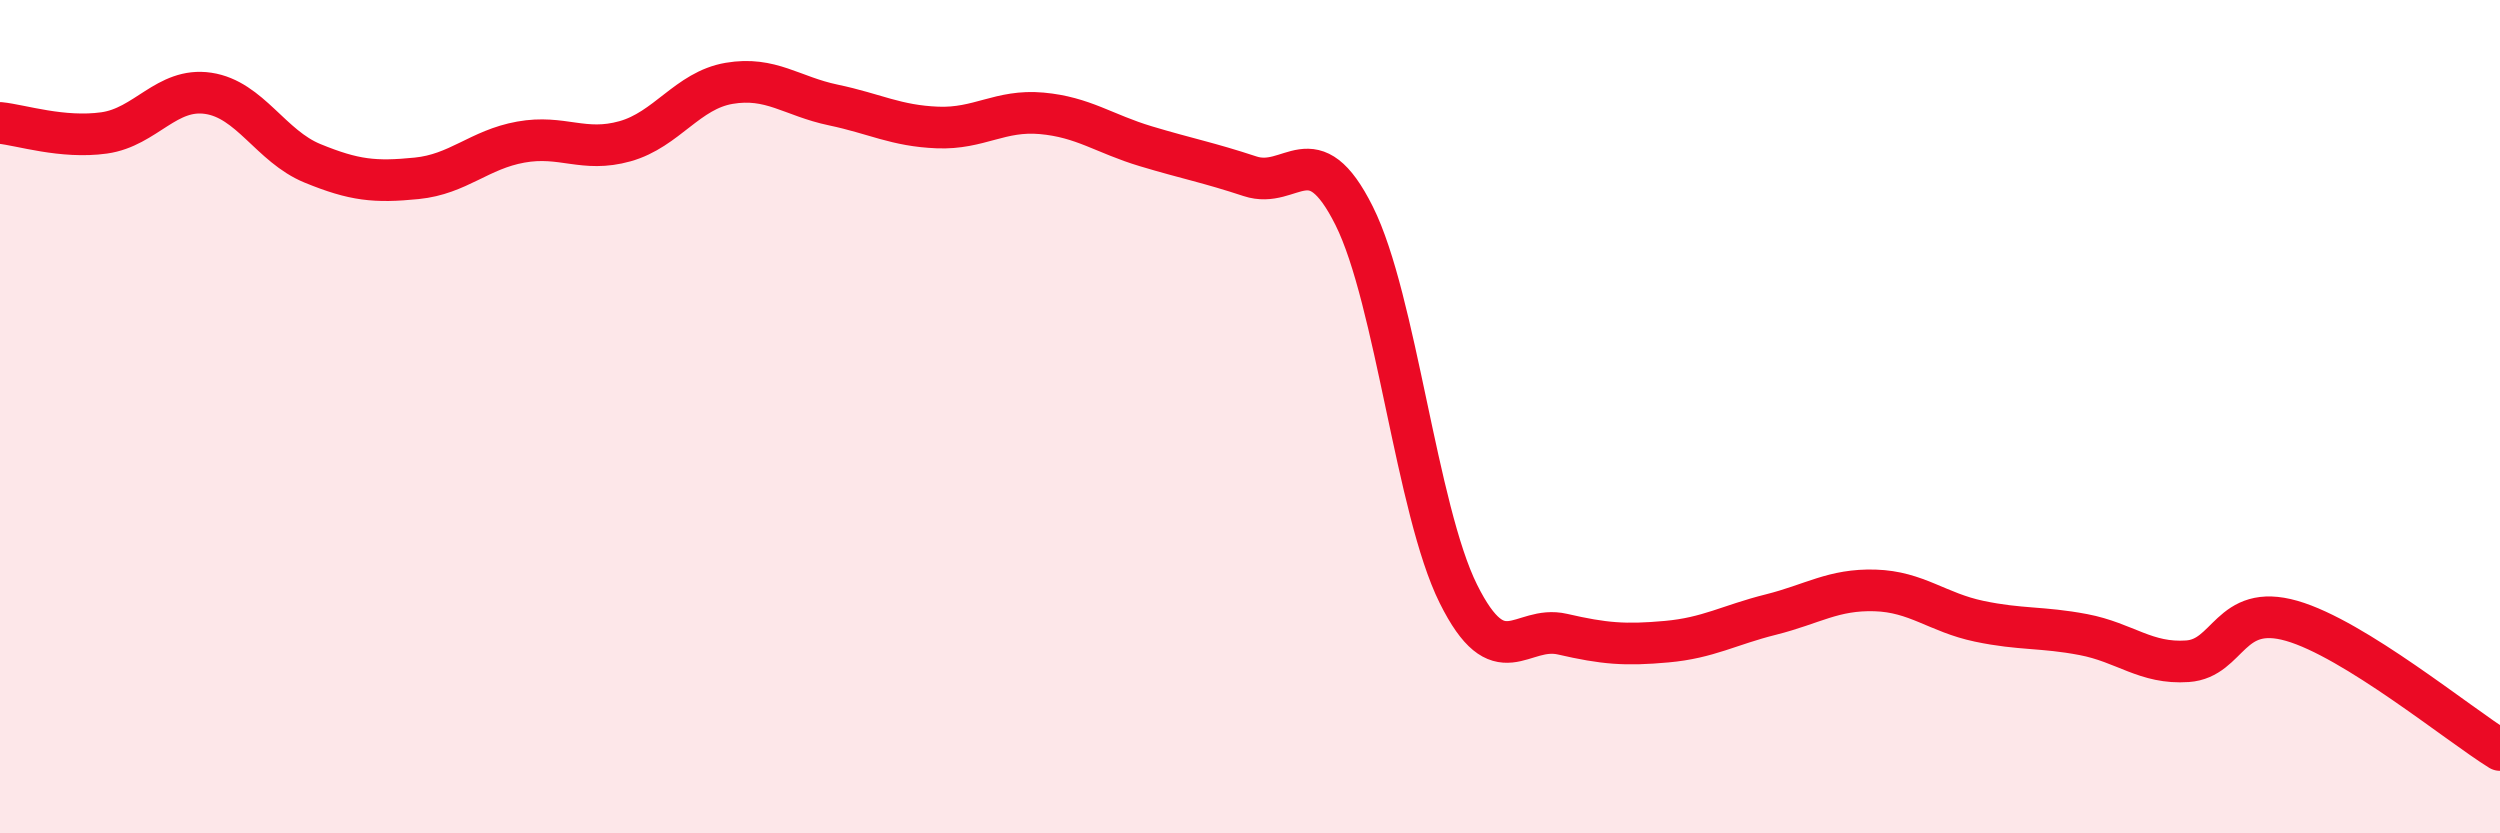
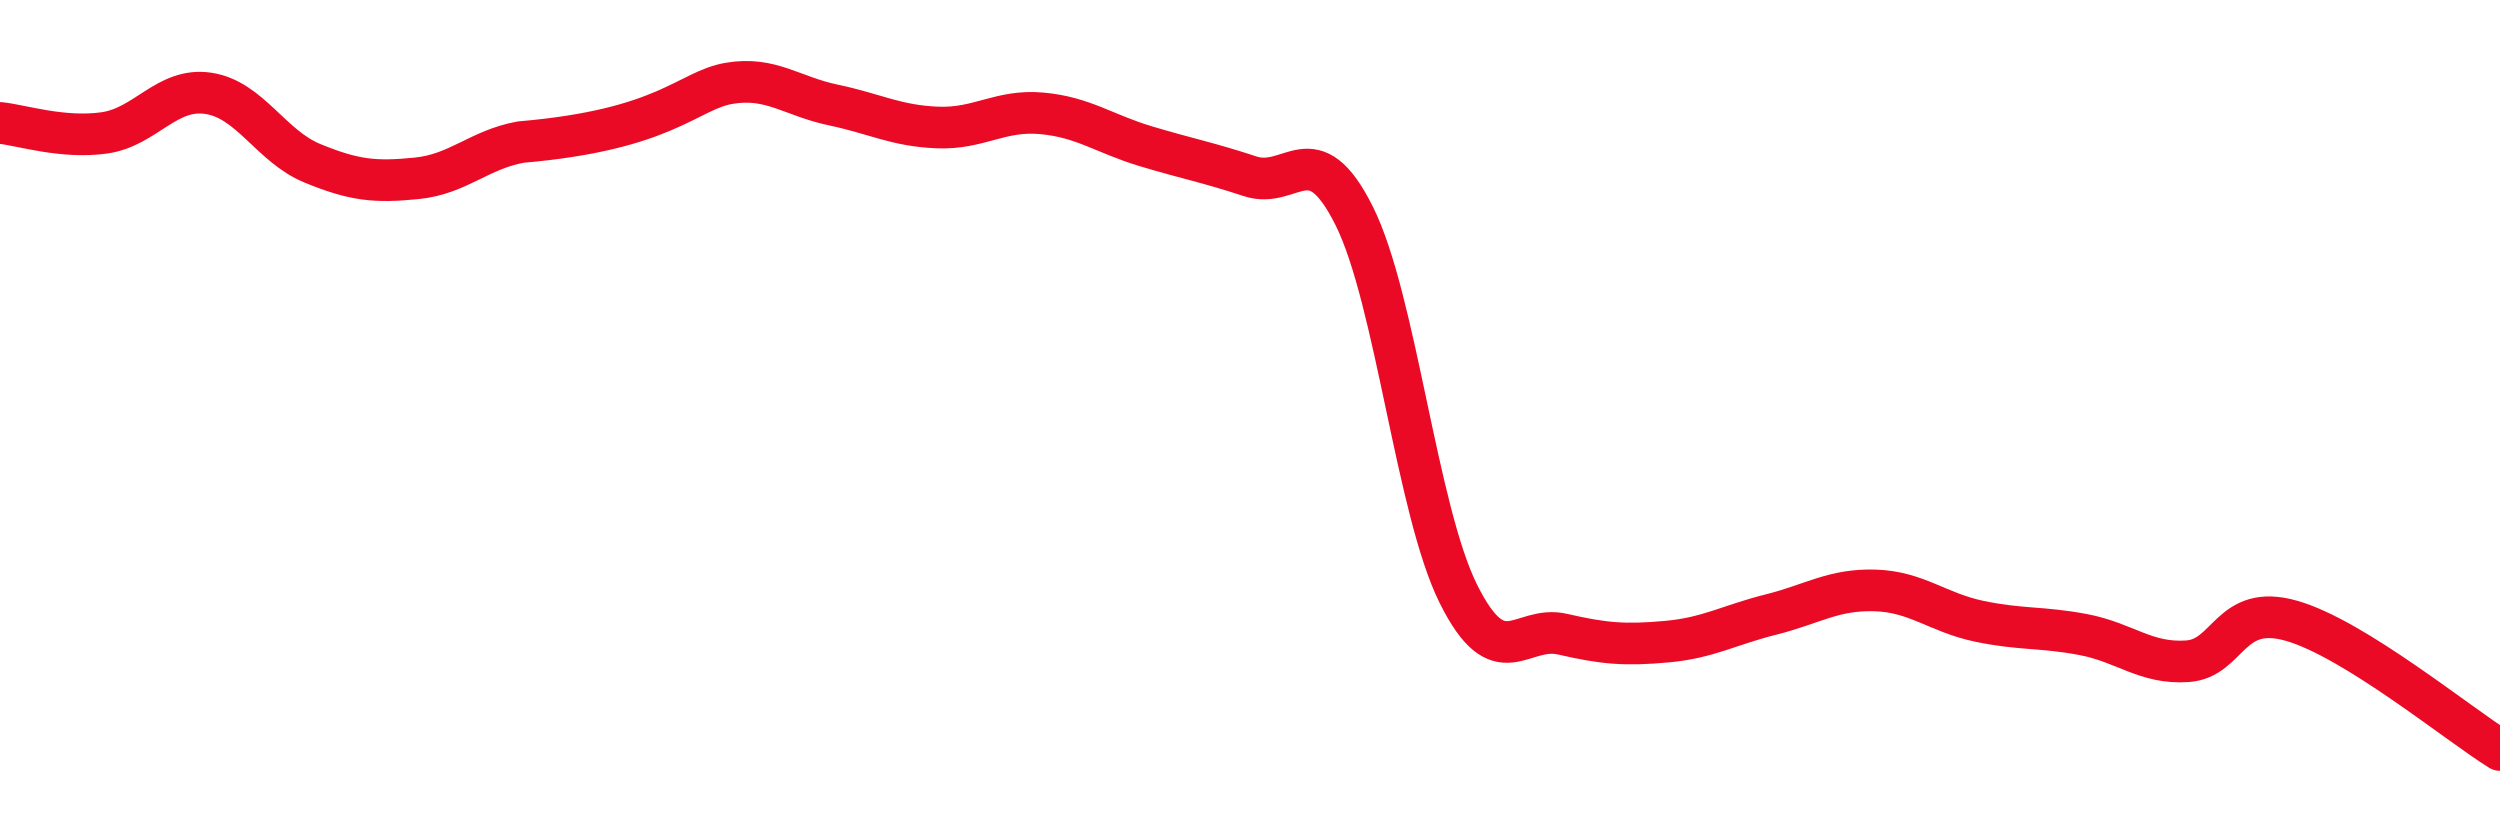
<svg xmlns="http://www.w3.org/2000/svg" width="60" height="20" viewBox="0 0 60 20">
-   <path d="M 0,2.95 C 0.5,3 1.5,3.33 2.5,3.19 C 3.5,3.05 4,2.09 5,2.24 C 6,2.39 6.5,3.51 7.5,3.92 C 8.5,4.33 9,4.38 10,4.28 C 11,4.18 11.5,3.59 12.5,3.41 C 13.5,3.23 14,3.67 15,3.39 C 16,3.11 16.5,2.17 17.5,2 C 18.5,1.83 19,2.31 20,2.52 C 21,2.73 21.5,3.02 22.5,3.06 C 23.5,3.1 24,2.63 25,2.72 C 26,2.81 26.5,3.21 27.5,3.51 C 28.5,3.81 29,3.9 30,4.23 C 31,4.56 31.5,3.18 32.5,5.18 C 33.5,7.18 34,12.24 35,14.25 C 36,16.26 36.5,14.99 37.5,15.22 C 38.5,15.45 39,15.49 40,15.4 C 41,15.31 41.5,15 42.5,14.75 C 43.5,14.5 44,14.14 45,14.17 C 46,14.2 46.5,14.7 47.5,14.91 C 48.5,15.12 49,15.04 50,15.23 C 51,15.42 51.5,15.94 52.5,15.87 C 53.5,15.8 53.5,14.47 55,14.9 C 56.5,15.33 59,17.38 60,18L60 20L0 20Z" fill="#EB0A25" opacity="0.1" stroke-linecap="round" stroke-linejoin="round" />
-   <path d="M 0,2.95 C 0.5,3 1.5,3.33 2.5,3.19 C 3.5,3.05 4,2.09 5,2.24 C 6,2.39 6.5,3.51 7.5,3.92 C 8.5,4.33 9,4.38 10,4.28 C 11,4.18 11.5,3.59 12.5,3.41 C 13.5,3.23 14,3.67 15,3.39 C 16,3.11 16.5,2.17 17.5,2 C 18.5,1.83 19,2.31 20,2.52 C 21,2.73 21.5,3.02 22.5,3.06 C 23.5,3.1 24,2.63 25,2.72 C 26,2.81 26.5,3.21 27.5,3.51 C 28.5,3.81 29,3.9 30,4.23 C 31,4.56 31.5,3.18 32.5,5.18 C 33.5,7.18 34,12.24 35,14.25 C 36,16.26 36.5,14.99 37.5,15.22 C 38.5,15.45 39,15.49 40,15.4 C 41,15.31 41.5,15 42.5,14.75 C 43.5,14.5 44,14.14 45,14.17 C 46,14.2 46.5,14.7 47.5,14.91 C 48.5,15.12 49,15.04 50,15.23 C 51,15.42 51.5,15.94 52.5,15.87 C 53.5,15.8 53.5,14.47 55,14.9 C 56.5,15.33 59,17.38 60,18" stroke="#EB0A25" stroke-width="1" fill="none" stroke-linecap="round" stroke-linejoin="round" />
+   <path d="M 0,2.95 C 0.5,3 1.5,3.33 2.5,3.19 C 3.5,3.05 4,2.09 5,2.24 C 6,2.39 6.5,3.51 7.5,3.92 C 8.5,4.33 9,4.38 10,4.28 C 11,4.18 11.5,3.59 12.5,3.41 C 16,3.11 16.5,2.17 17.5,2 C 18.5,1.83 19,2.31 20,2.52 C 21,2.73 21.5,3.02 22.5,3.06 C 23.5,3.1 24,2.63 25,2.72 C 26,2.81 26.5,3.21 27.5,3.51 C 28.5,3.81 29,3.9 30,4.23 C 31,4.56 31.5,3.18 32.5,5.18 C 33.5,7.18 34,12.24 35,14.25 C 36,16.26 36.5,14.99 37.5,15.22 C 38.5,15.45 39,15.49 40,15.4 C 41,15.31 41.5,15 42.5,14.75 C 43.5,14.5 44,14.14 45,14.17 C 46,14.2 46.5,14.7 47.5,14.91 C 48.5,15.12 49,15.04 50,15.23 C 51,15.42 51.5,15.94 52.5,15.87 C 53.5,15.8 53.5,14.47 55,14.9 C 56.5,15.33 59,17.38 60,18" stroke="#EB0A25" stroke-width="1" fill="none" stroke-linecap="round" stroke-linejoin="round" />
</svg>